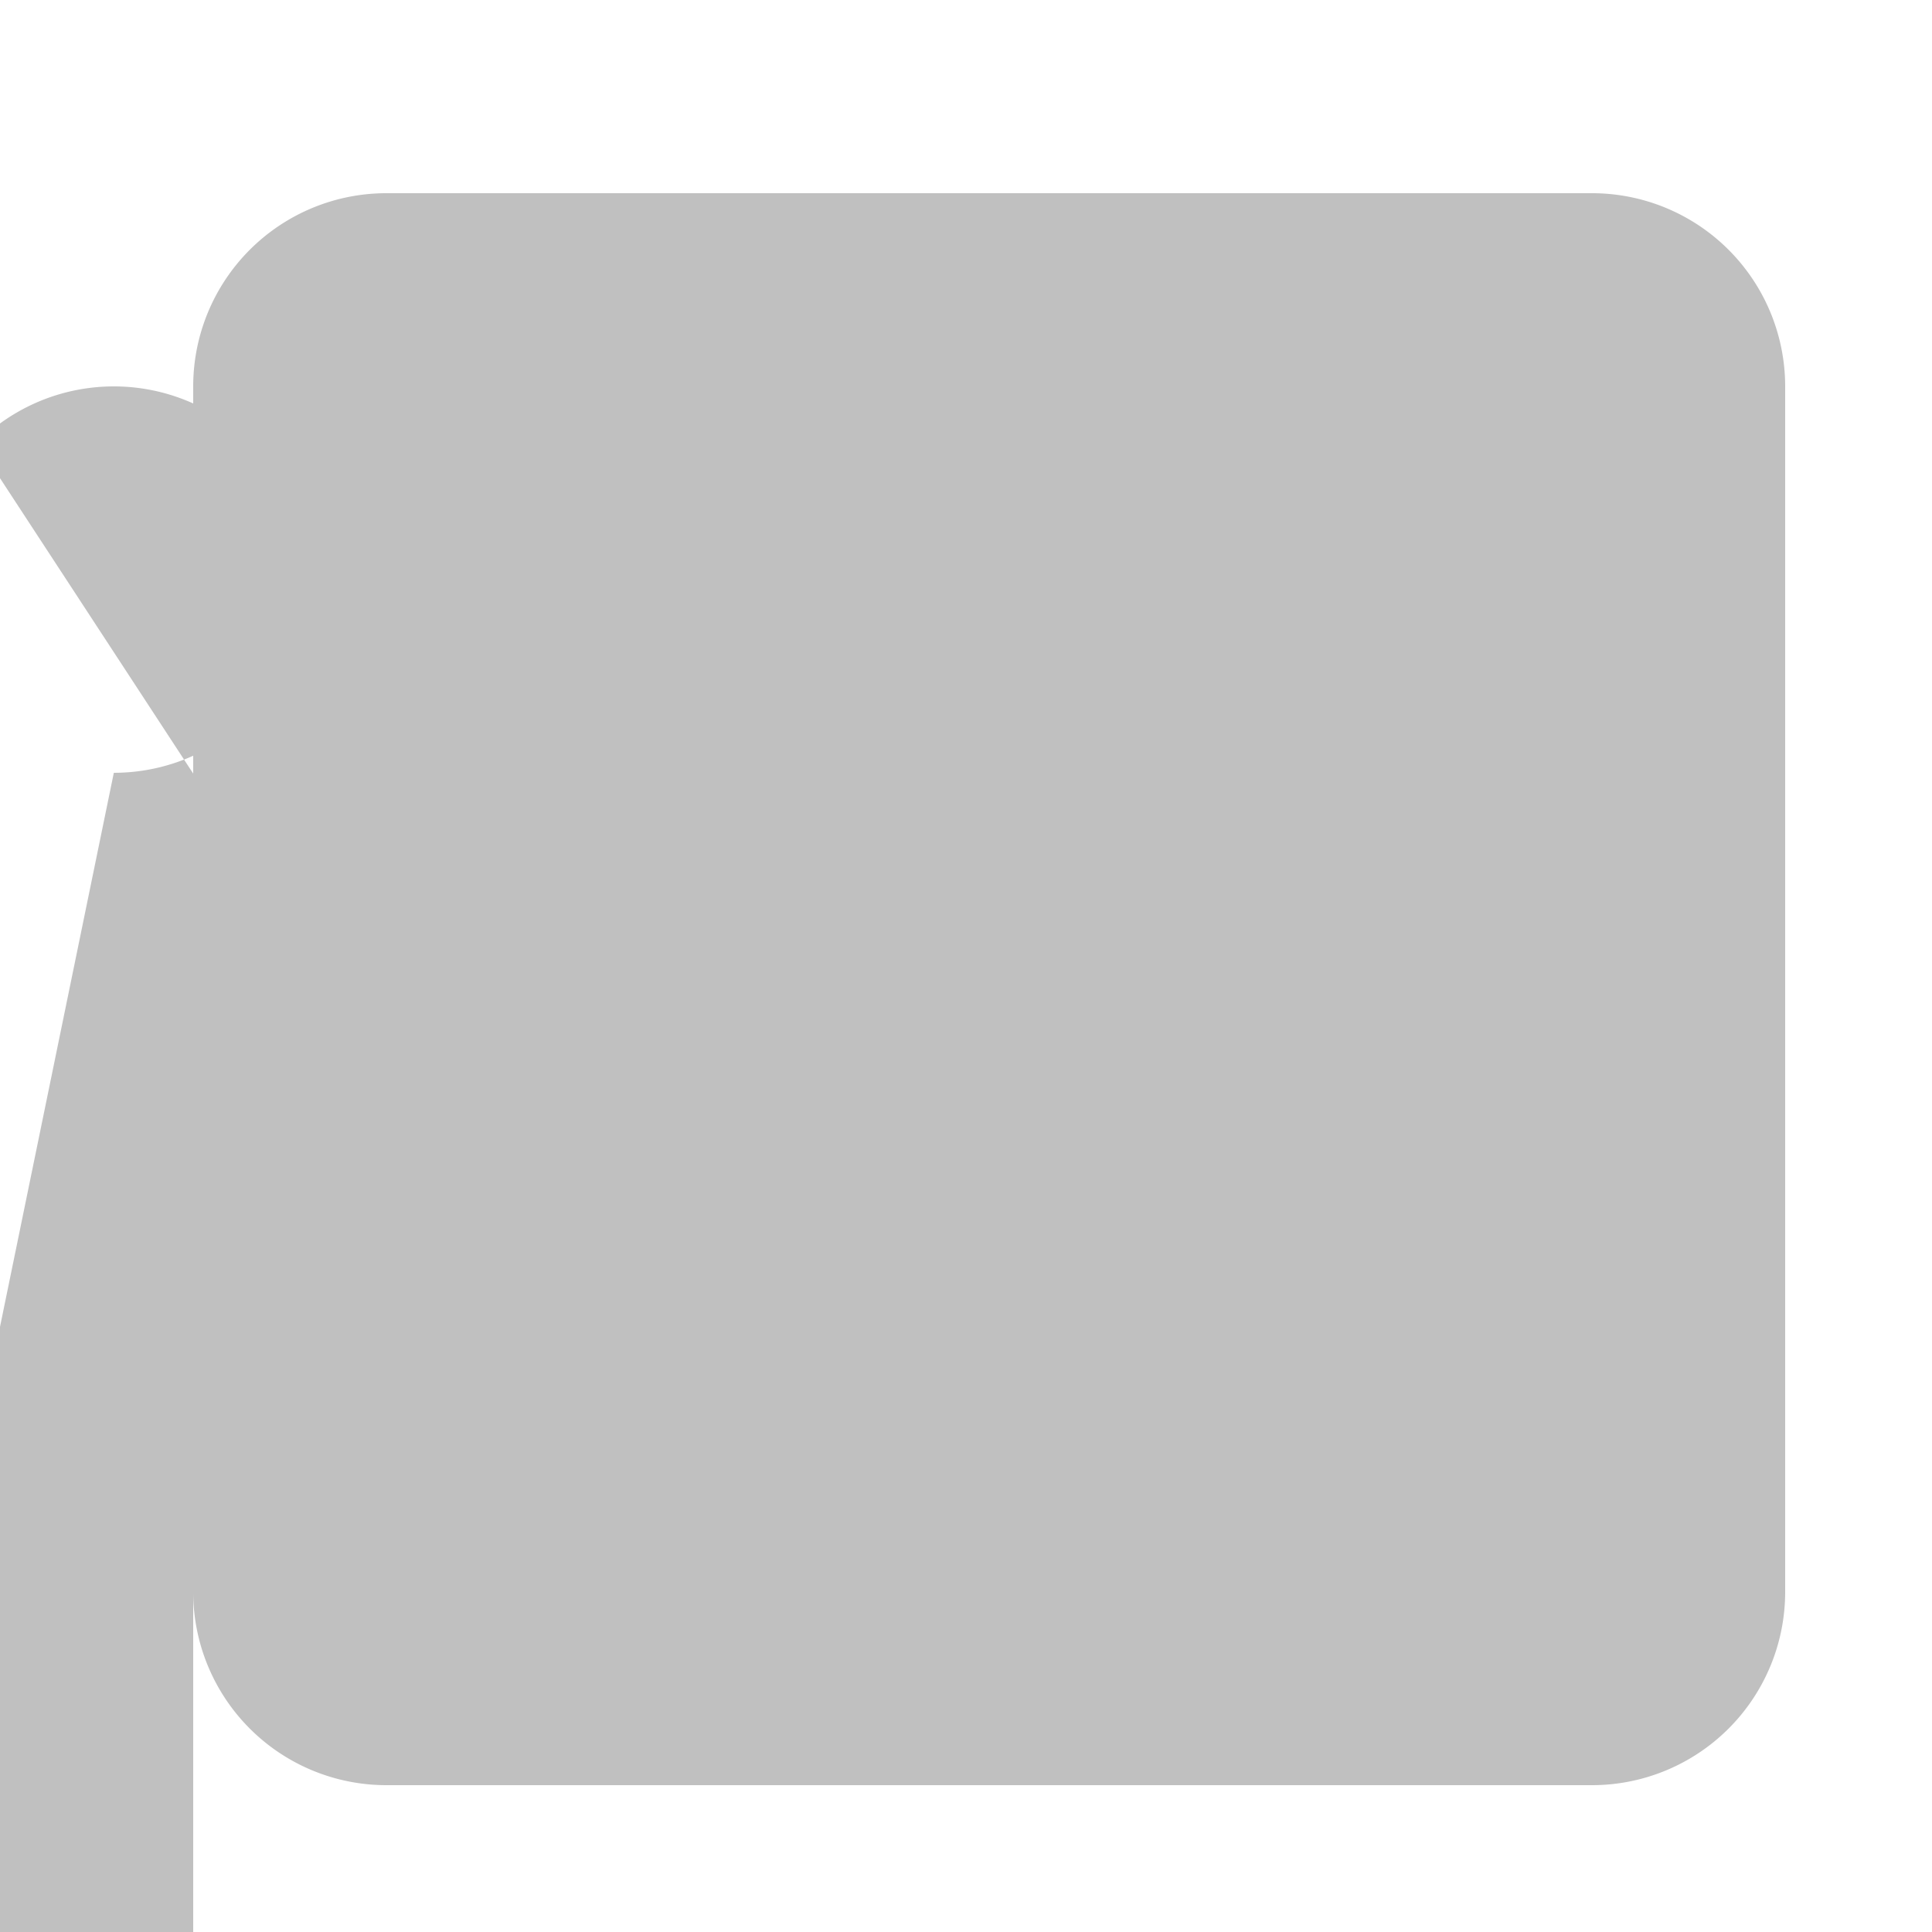
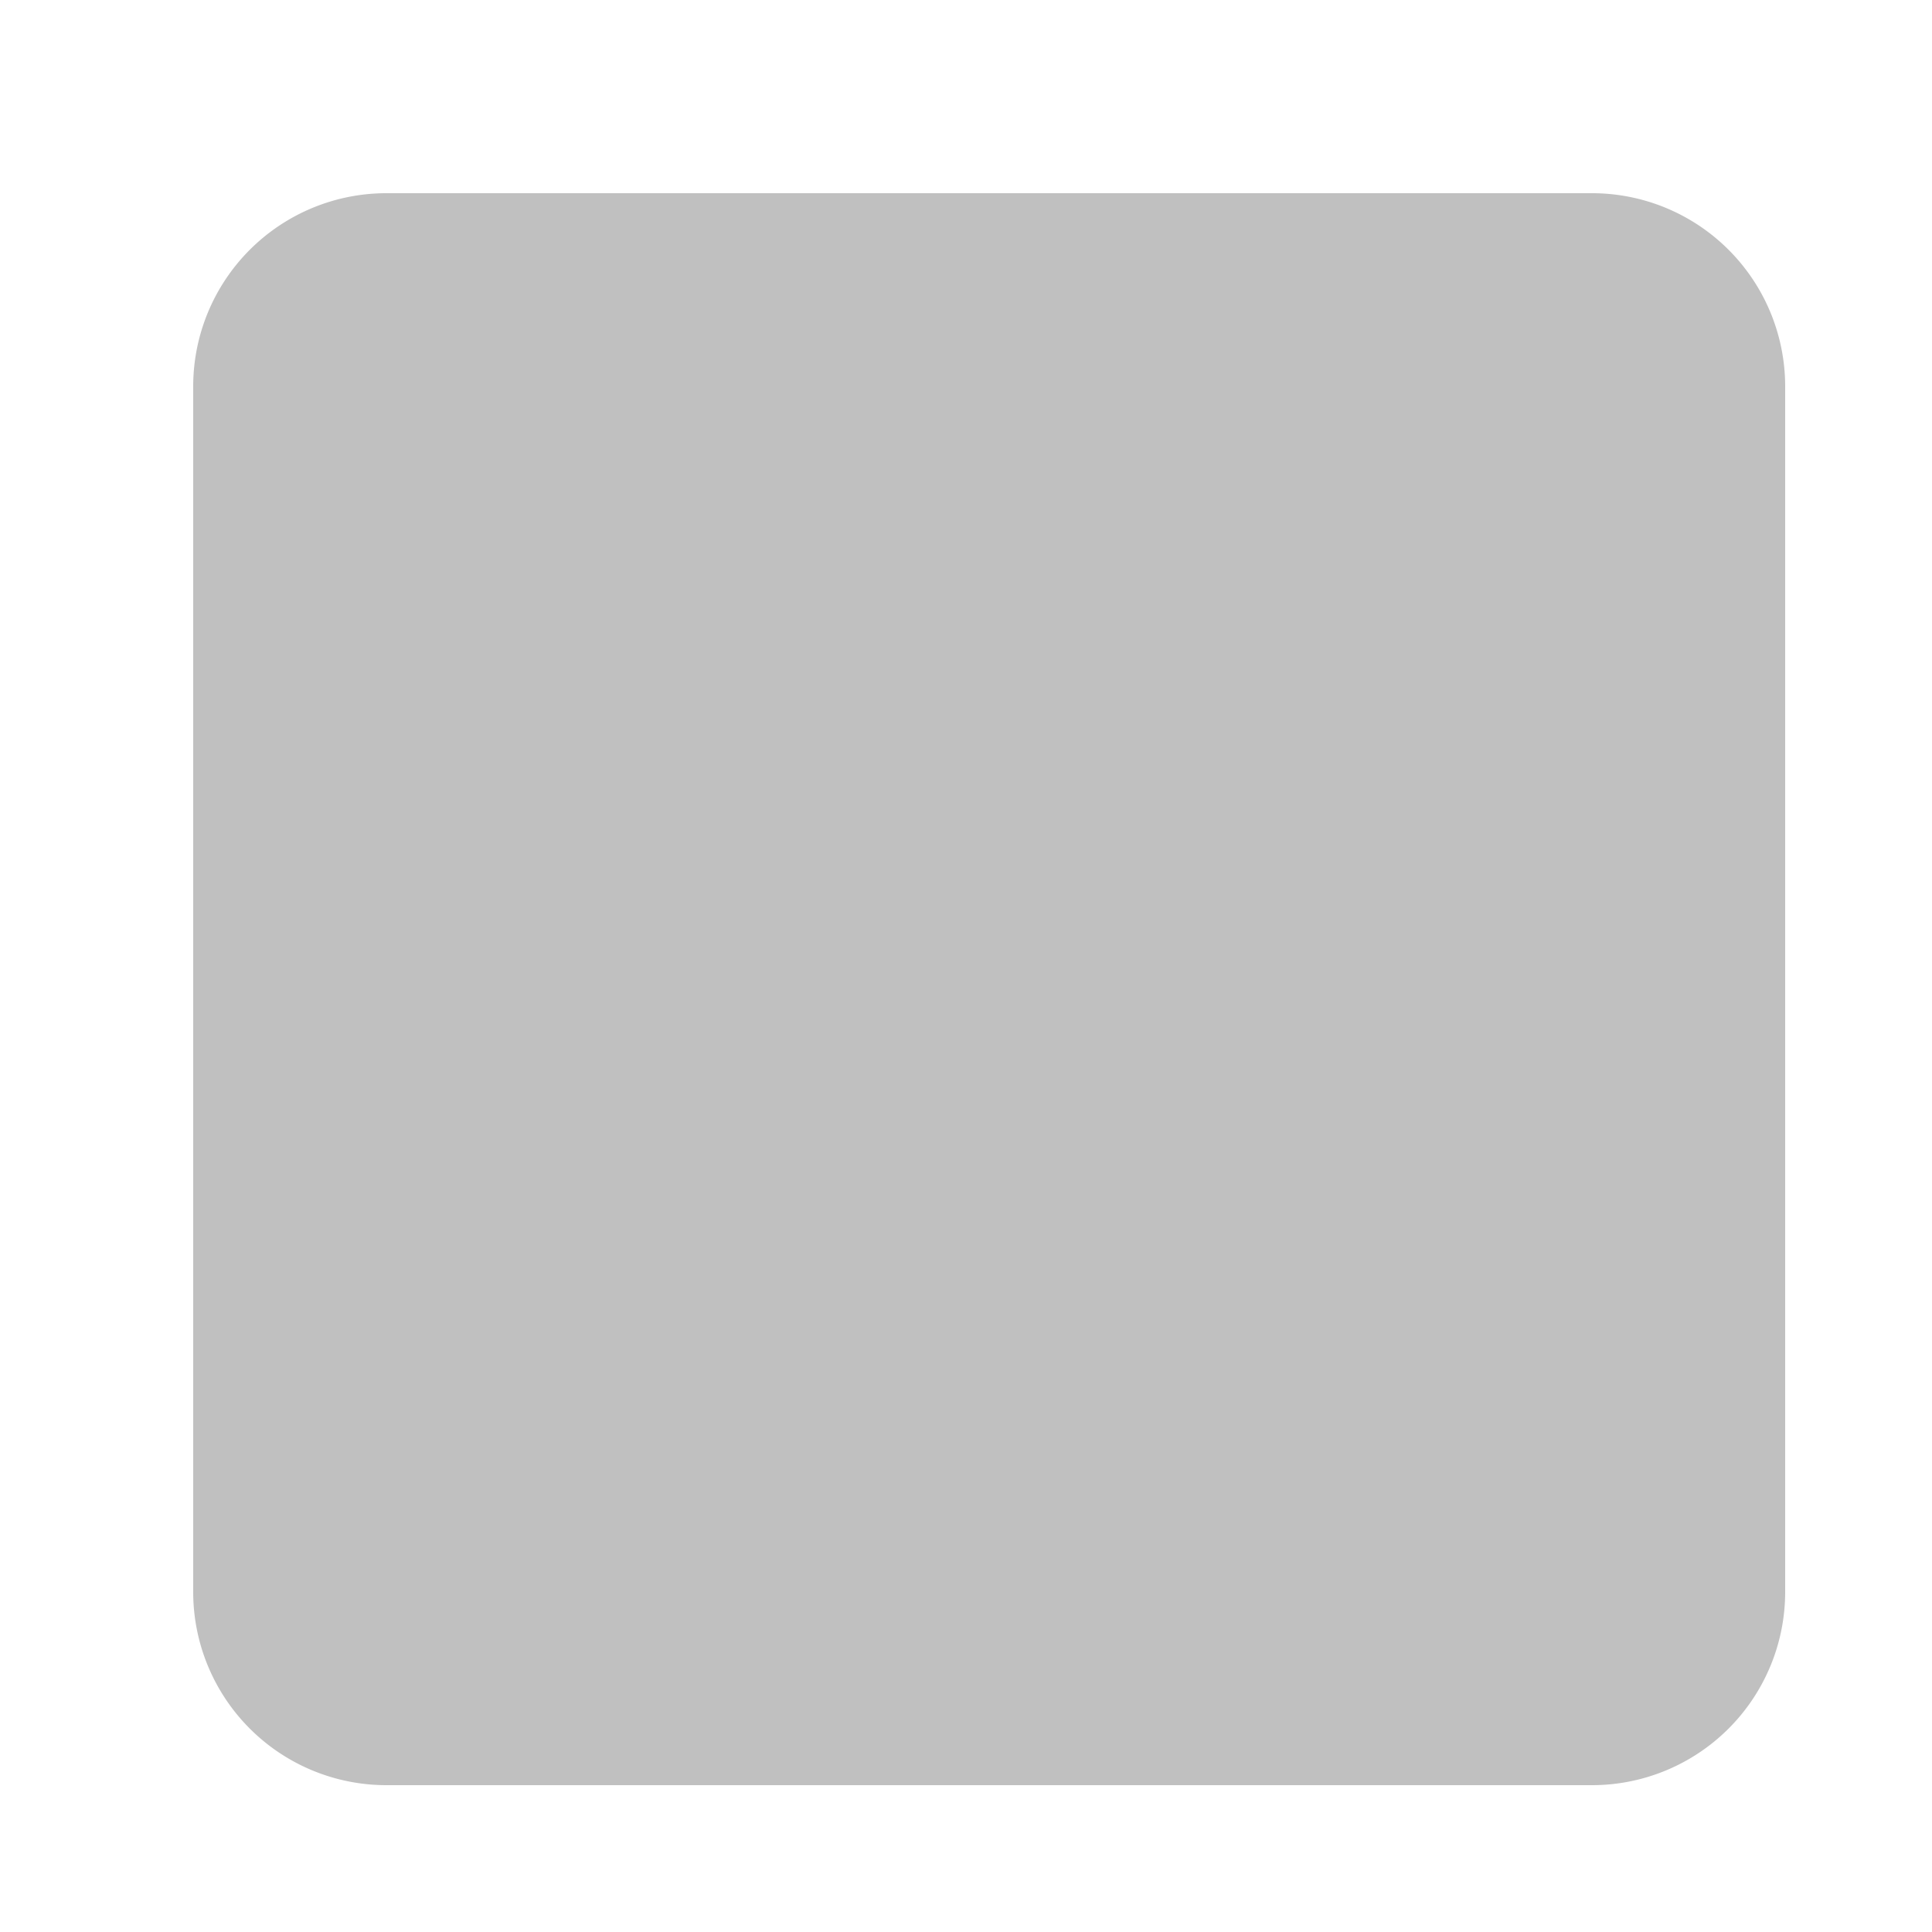
<svg xmlns="http://www.w3.org/2000/svg" width="500" height="500">
  <defs />
  <g>
    <path fill="#C0C0C0" stroke="none" paint-order="stroke fill markers" d=" M 100 50 L 412 50 L 412 50 A 50 50 0 0 1 462 100 L 462 412 L 462 412 A 50 50 0 0 1 412 462 L 100 462 L 100 462 A 50 50 0 0 1 50 412 L 50 100 L 50 100 A 50 50 0 0 1 100 50 Z" />
-     <path fill="#C0C0C0" stroke="none" paint-order="stroke fill markers" d=" M 50 100 L 150 362 L 150 362 A 50 50 0 1 1 100 312 L 144.721 177.836 L 144.721 177.836 A 50 50 0 1 1 50 200.197 L -5.933 114.679 L -5.933 114.679 A 50 50 0 1 1 29.457 200 L -48.977 581.8 L -48.977 581.8 A 50 50 0 0 1 50 591.861 Z" />
  </g>
</svg>